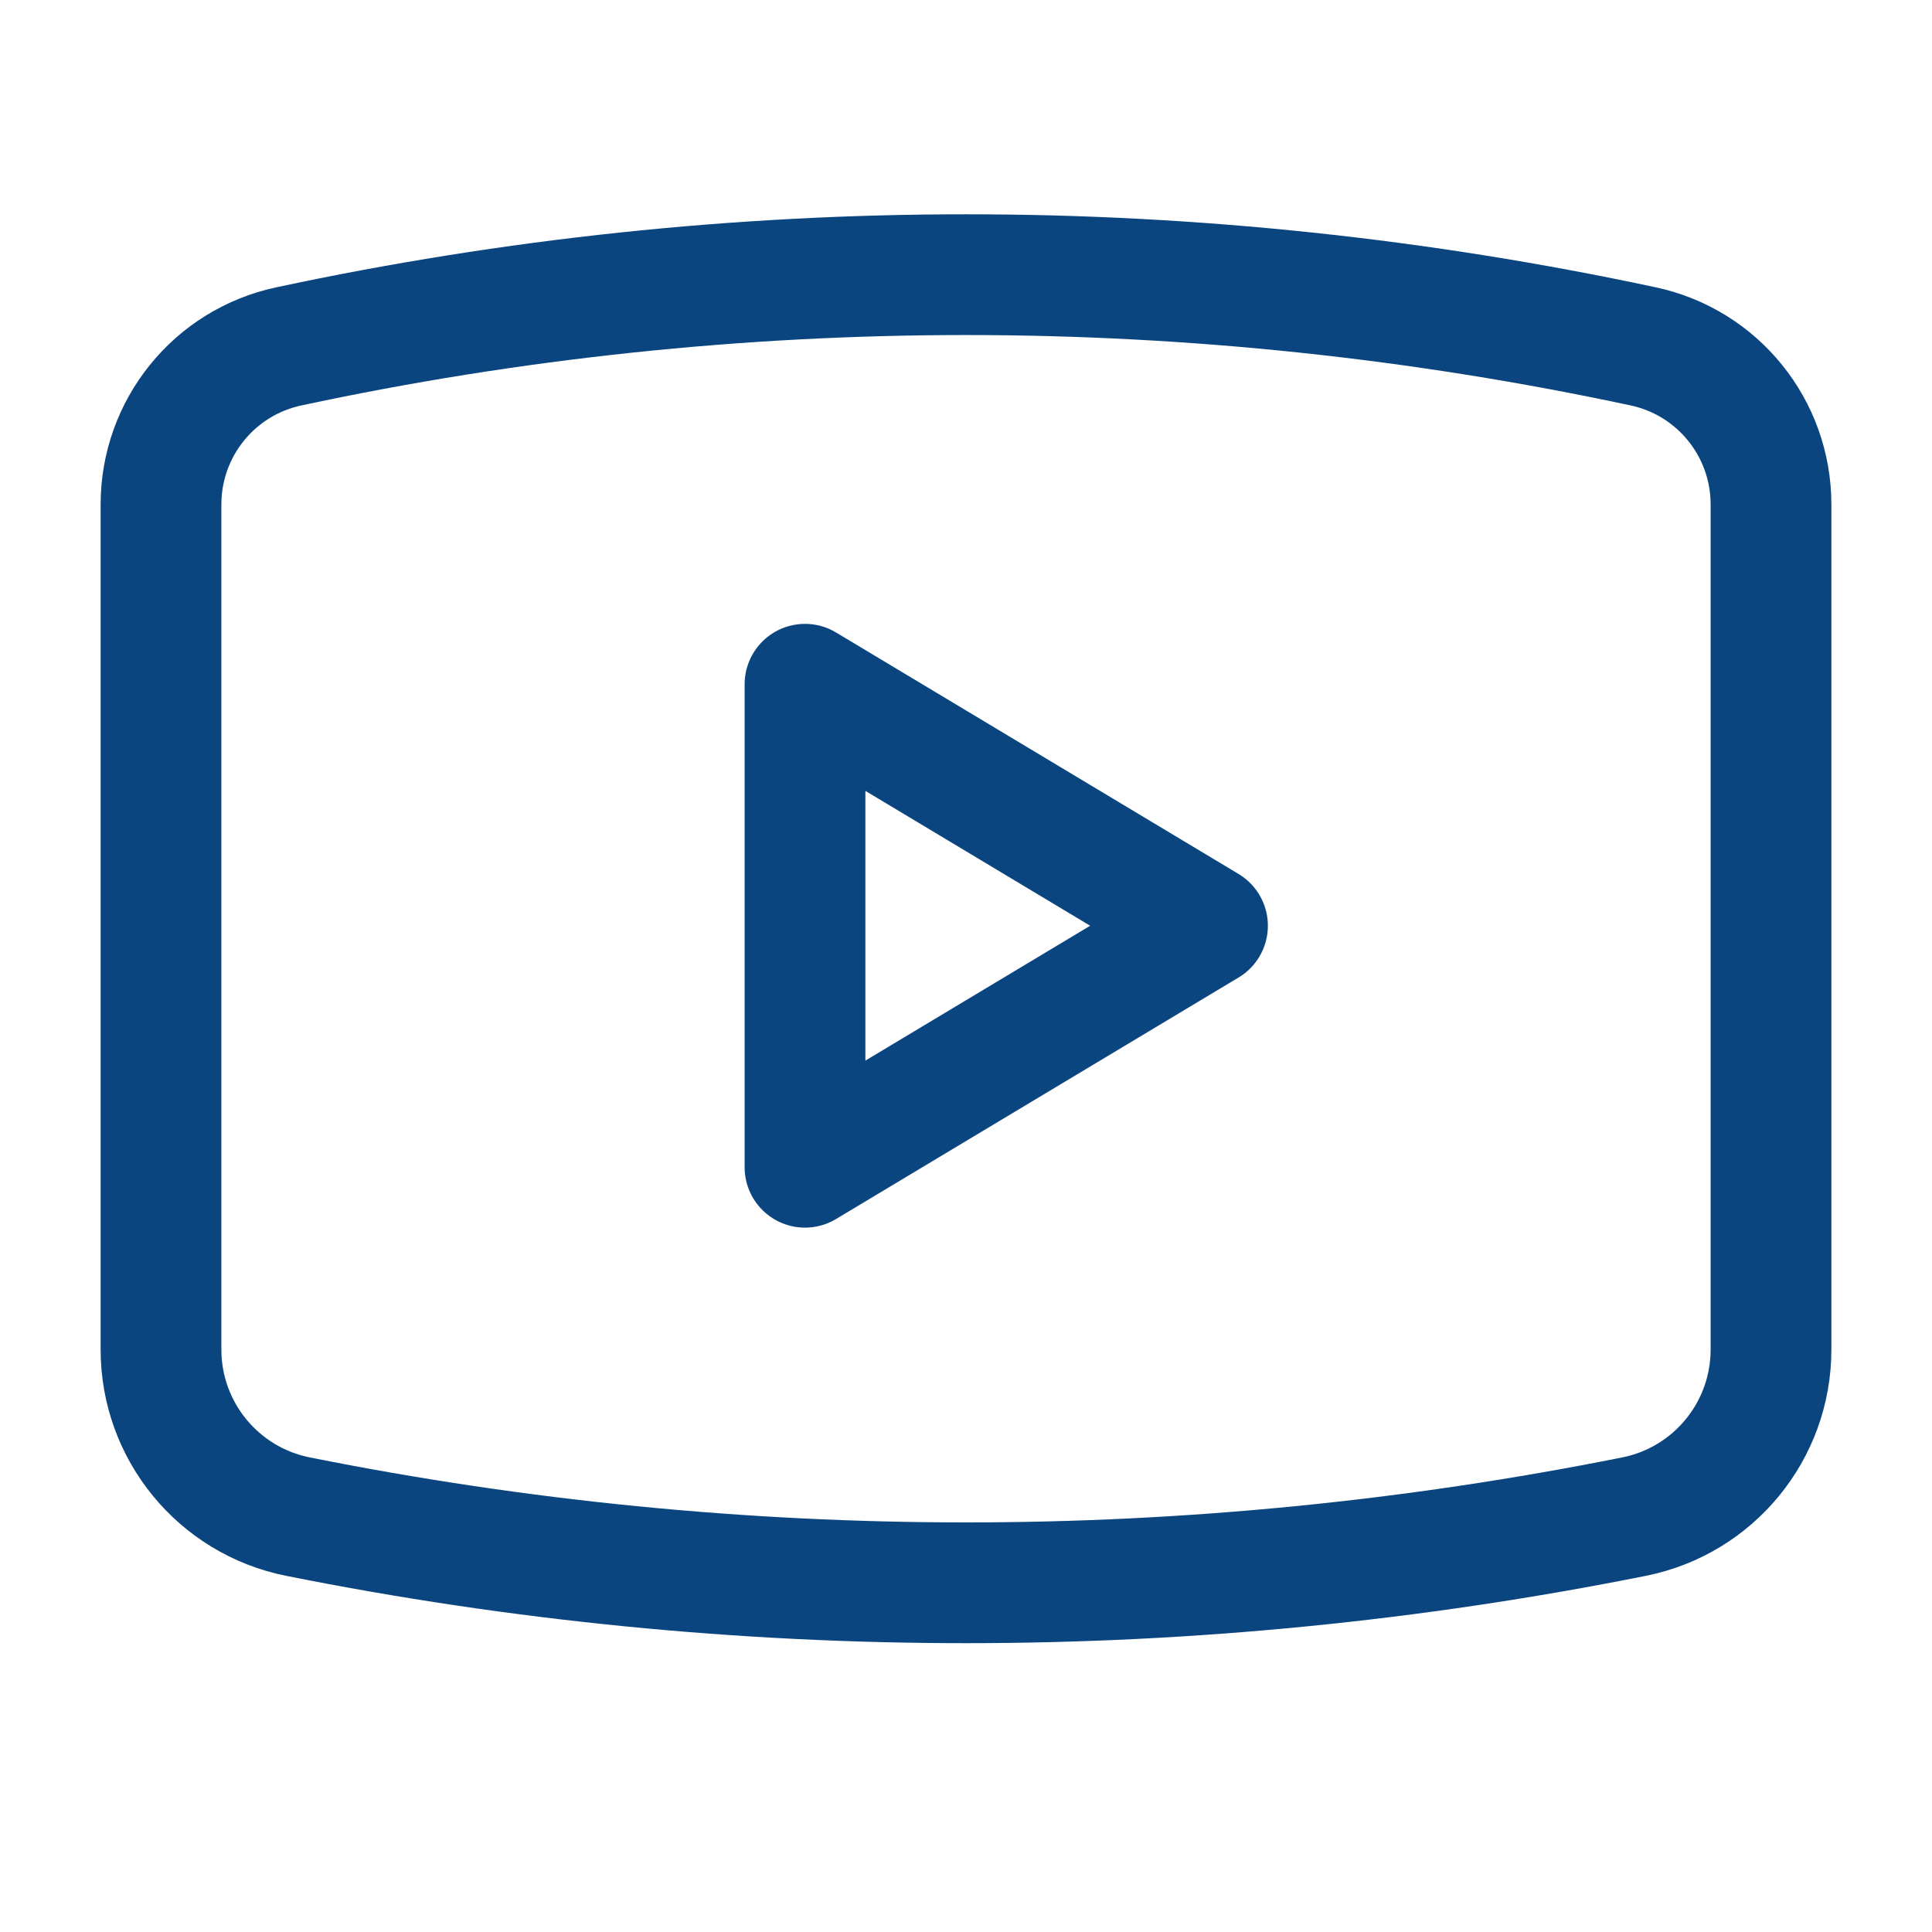
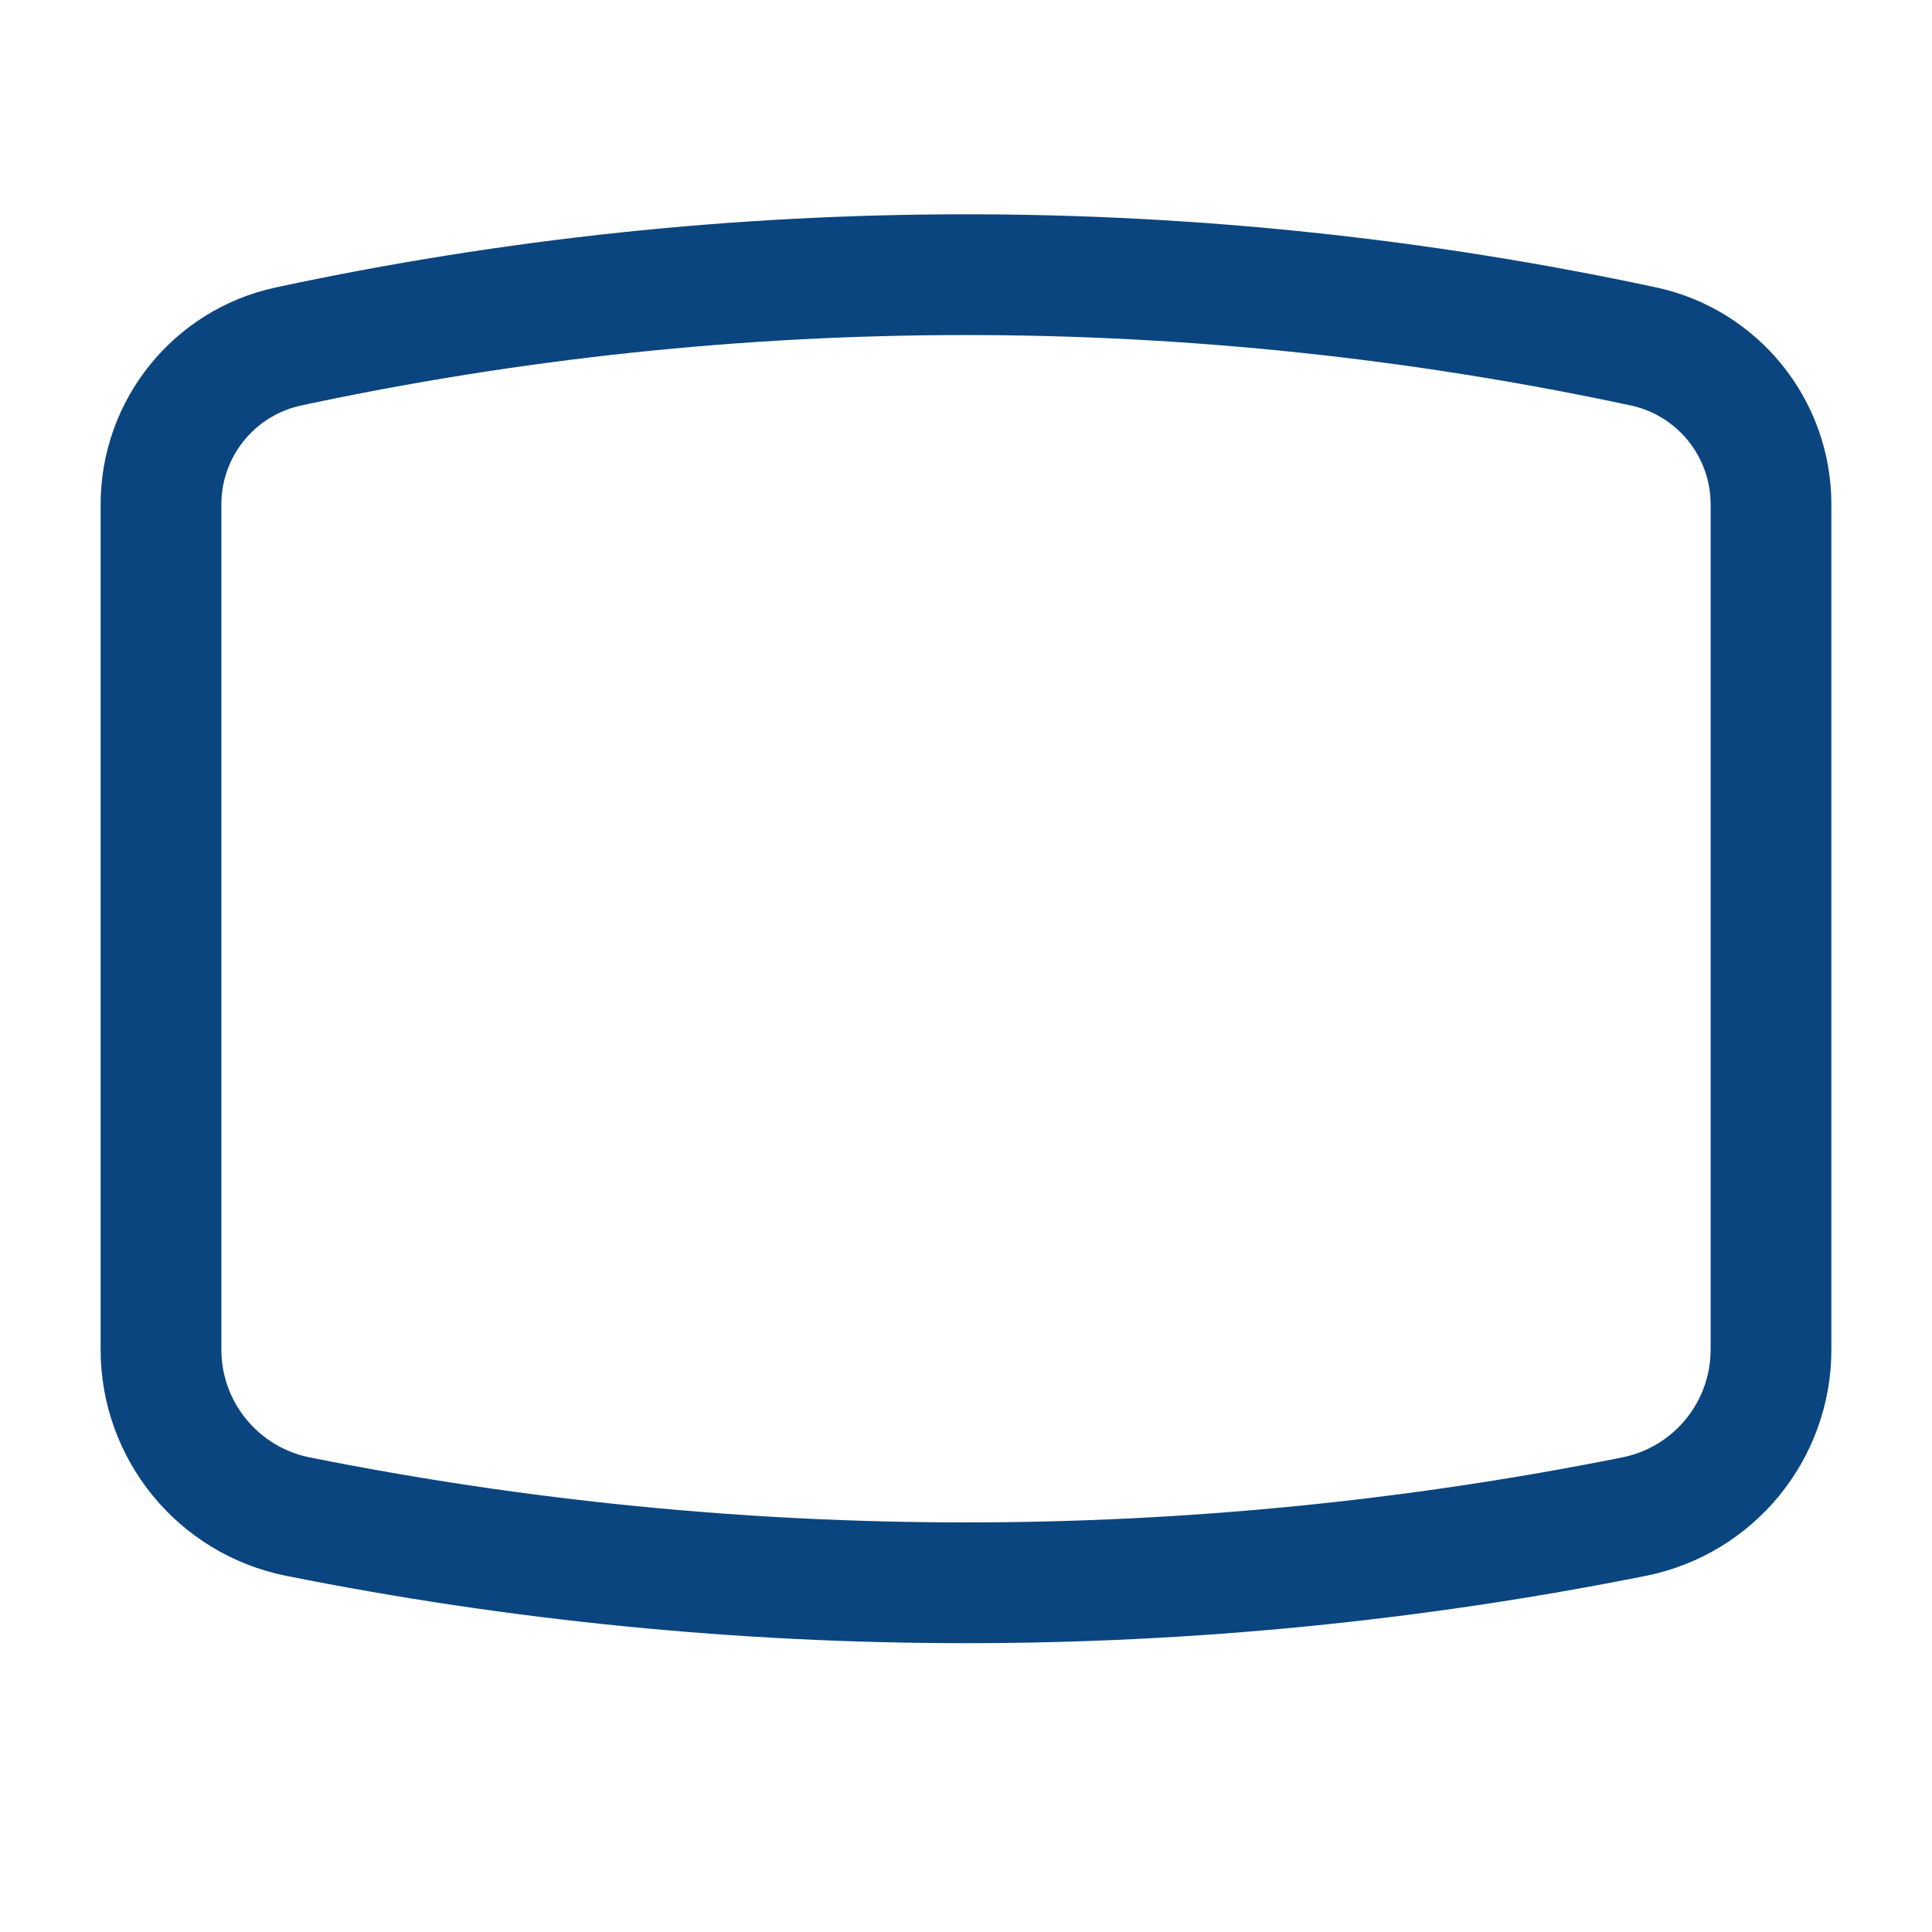
<svg xmlns="http://www.w3.org/2000/svg" width="24" height="24" viewBox="0 0 24 24" fill="none">
  <path d="M2 16.765V6.266C2 5.319 2.661 4.501 3.587 4.303C9.133 3.115 14.867 3.115 20.413 4.303C21.339 4.501 22 5.319 22 6.266V16.765C22 17.774 21.288 18.642 20.299 18.84C14.821 19.936 9.179 19.936 3.701 18.84C2.712 18.642 2 17.774 2 16.765Z" stroke="#0B457F" stroke-width="1.5" stroke-linejoin="round" />
-   <path d="M10 14.5V8.5L15 11.5L10 14.5Z" stroke="#0B457F" stroke-width="1.5" stroke-linejoin="round" />
</svg>